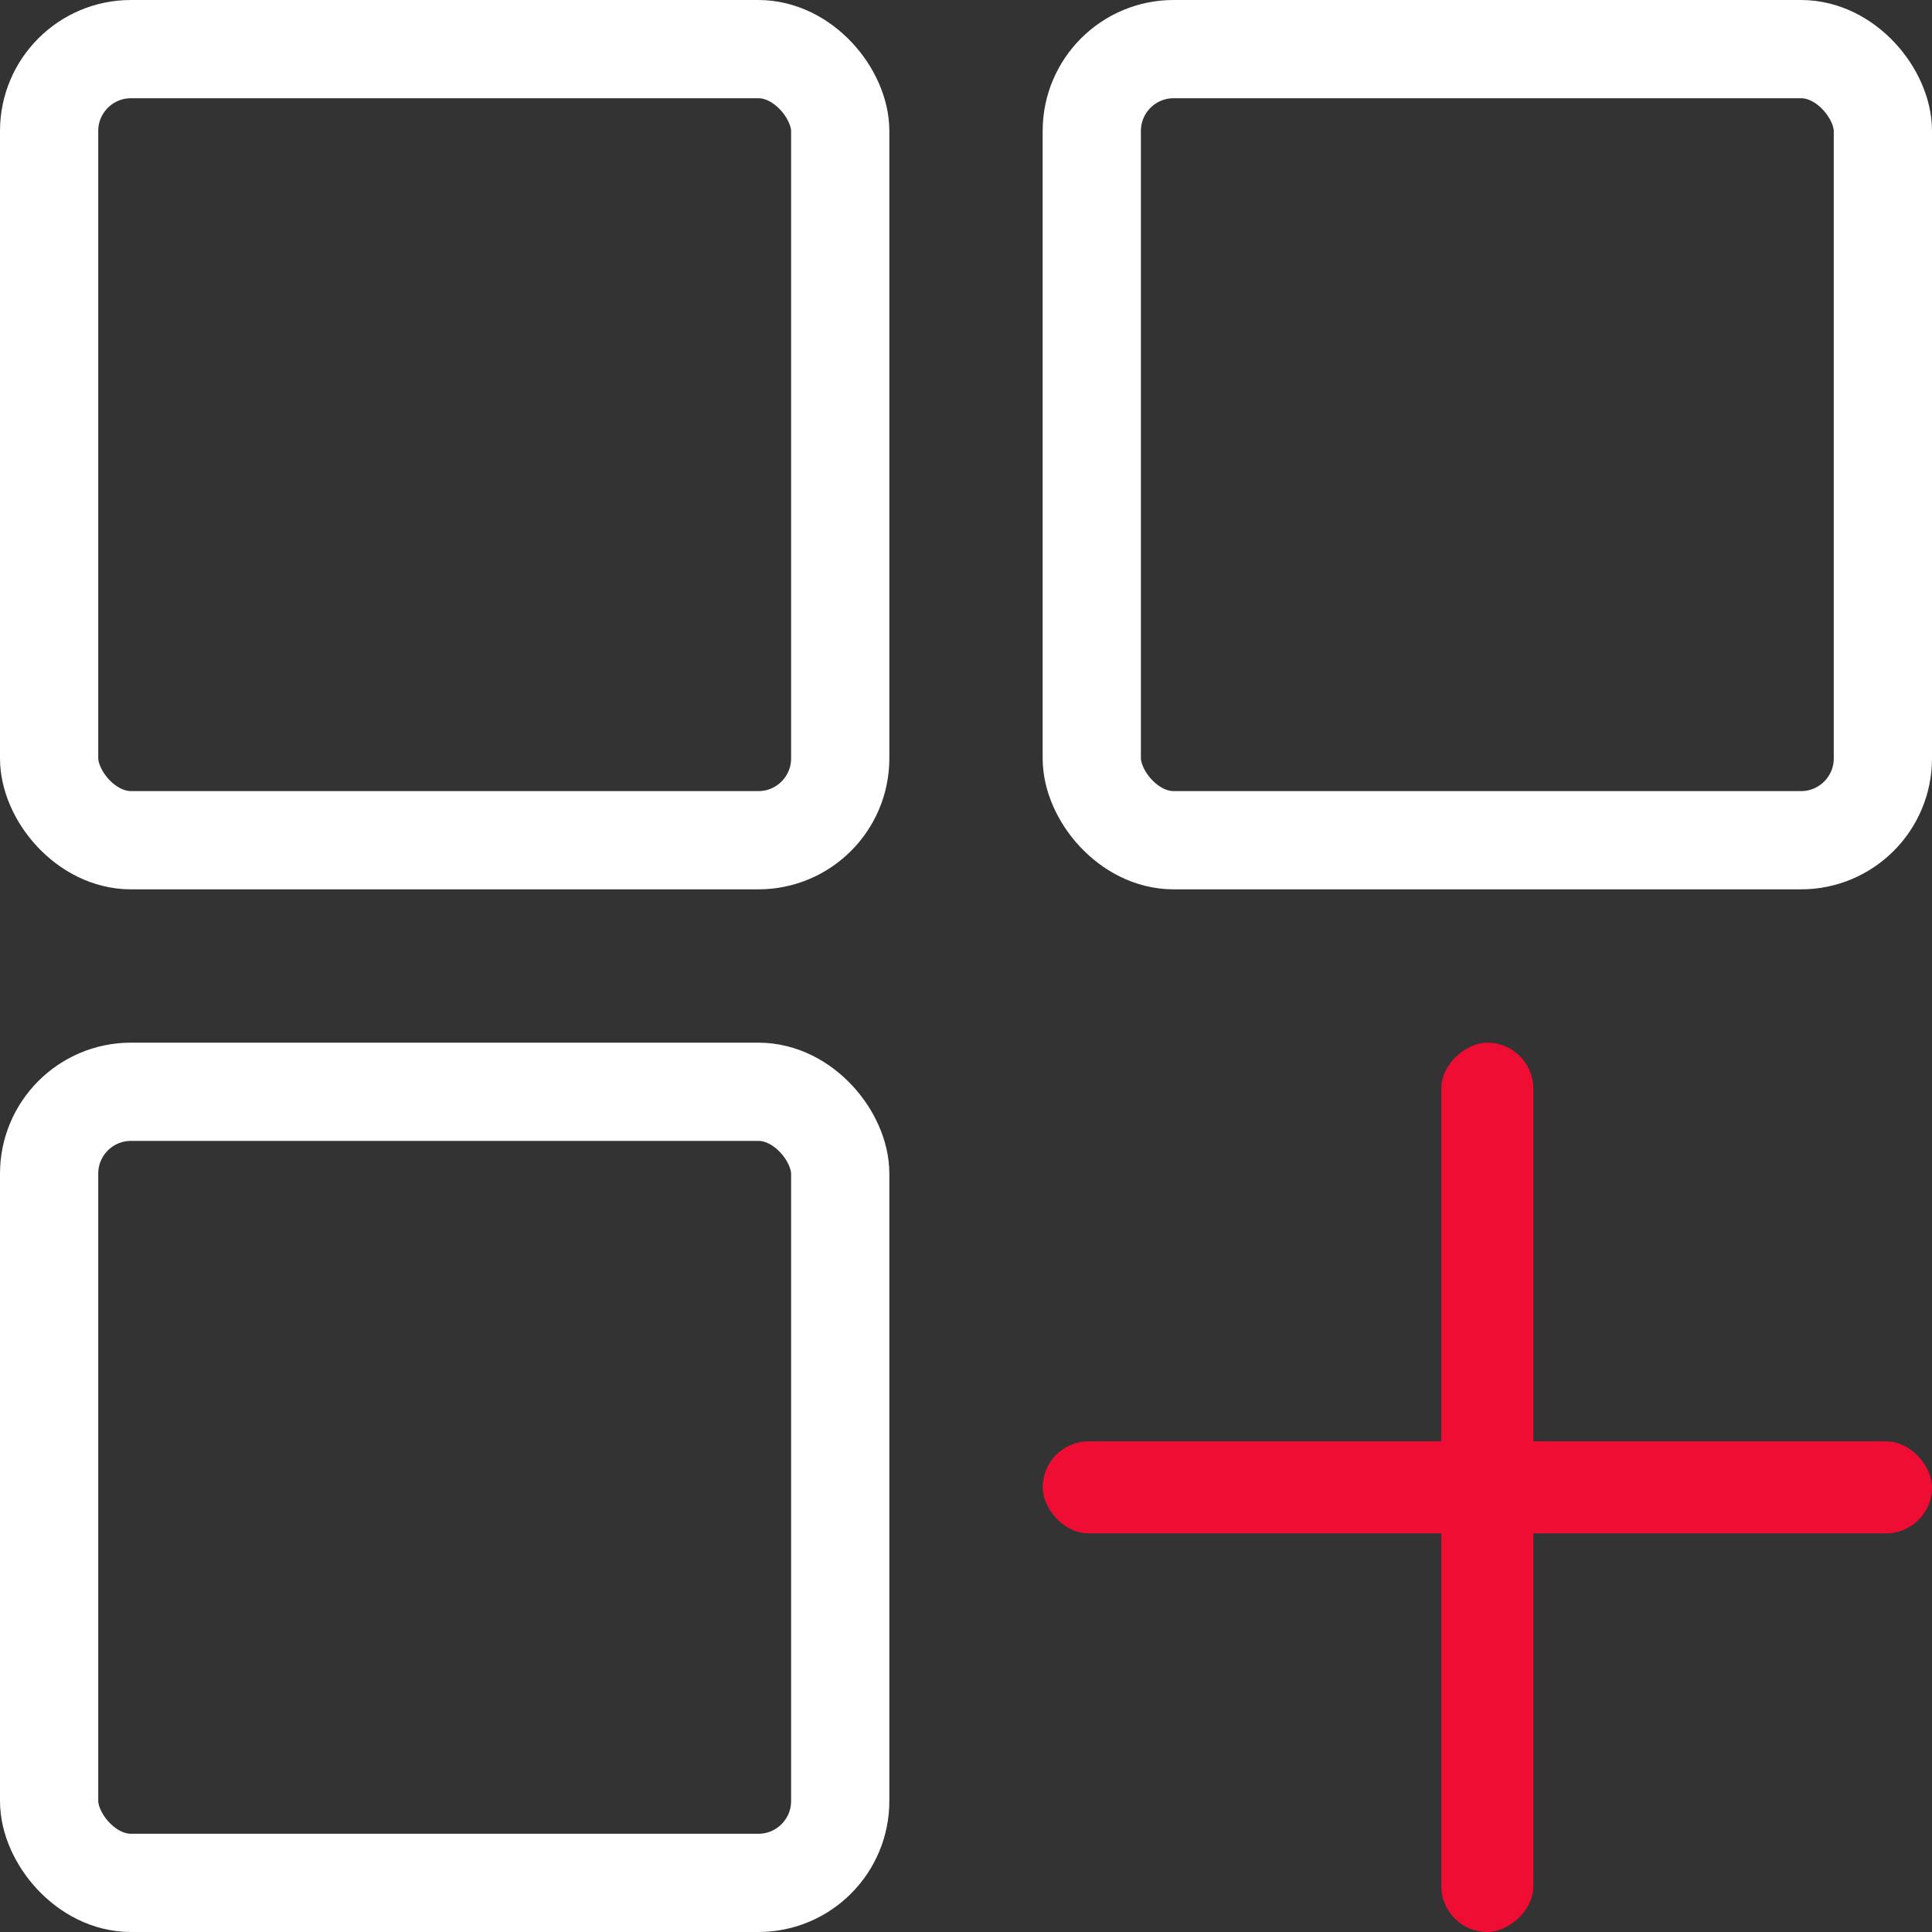
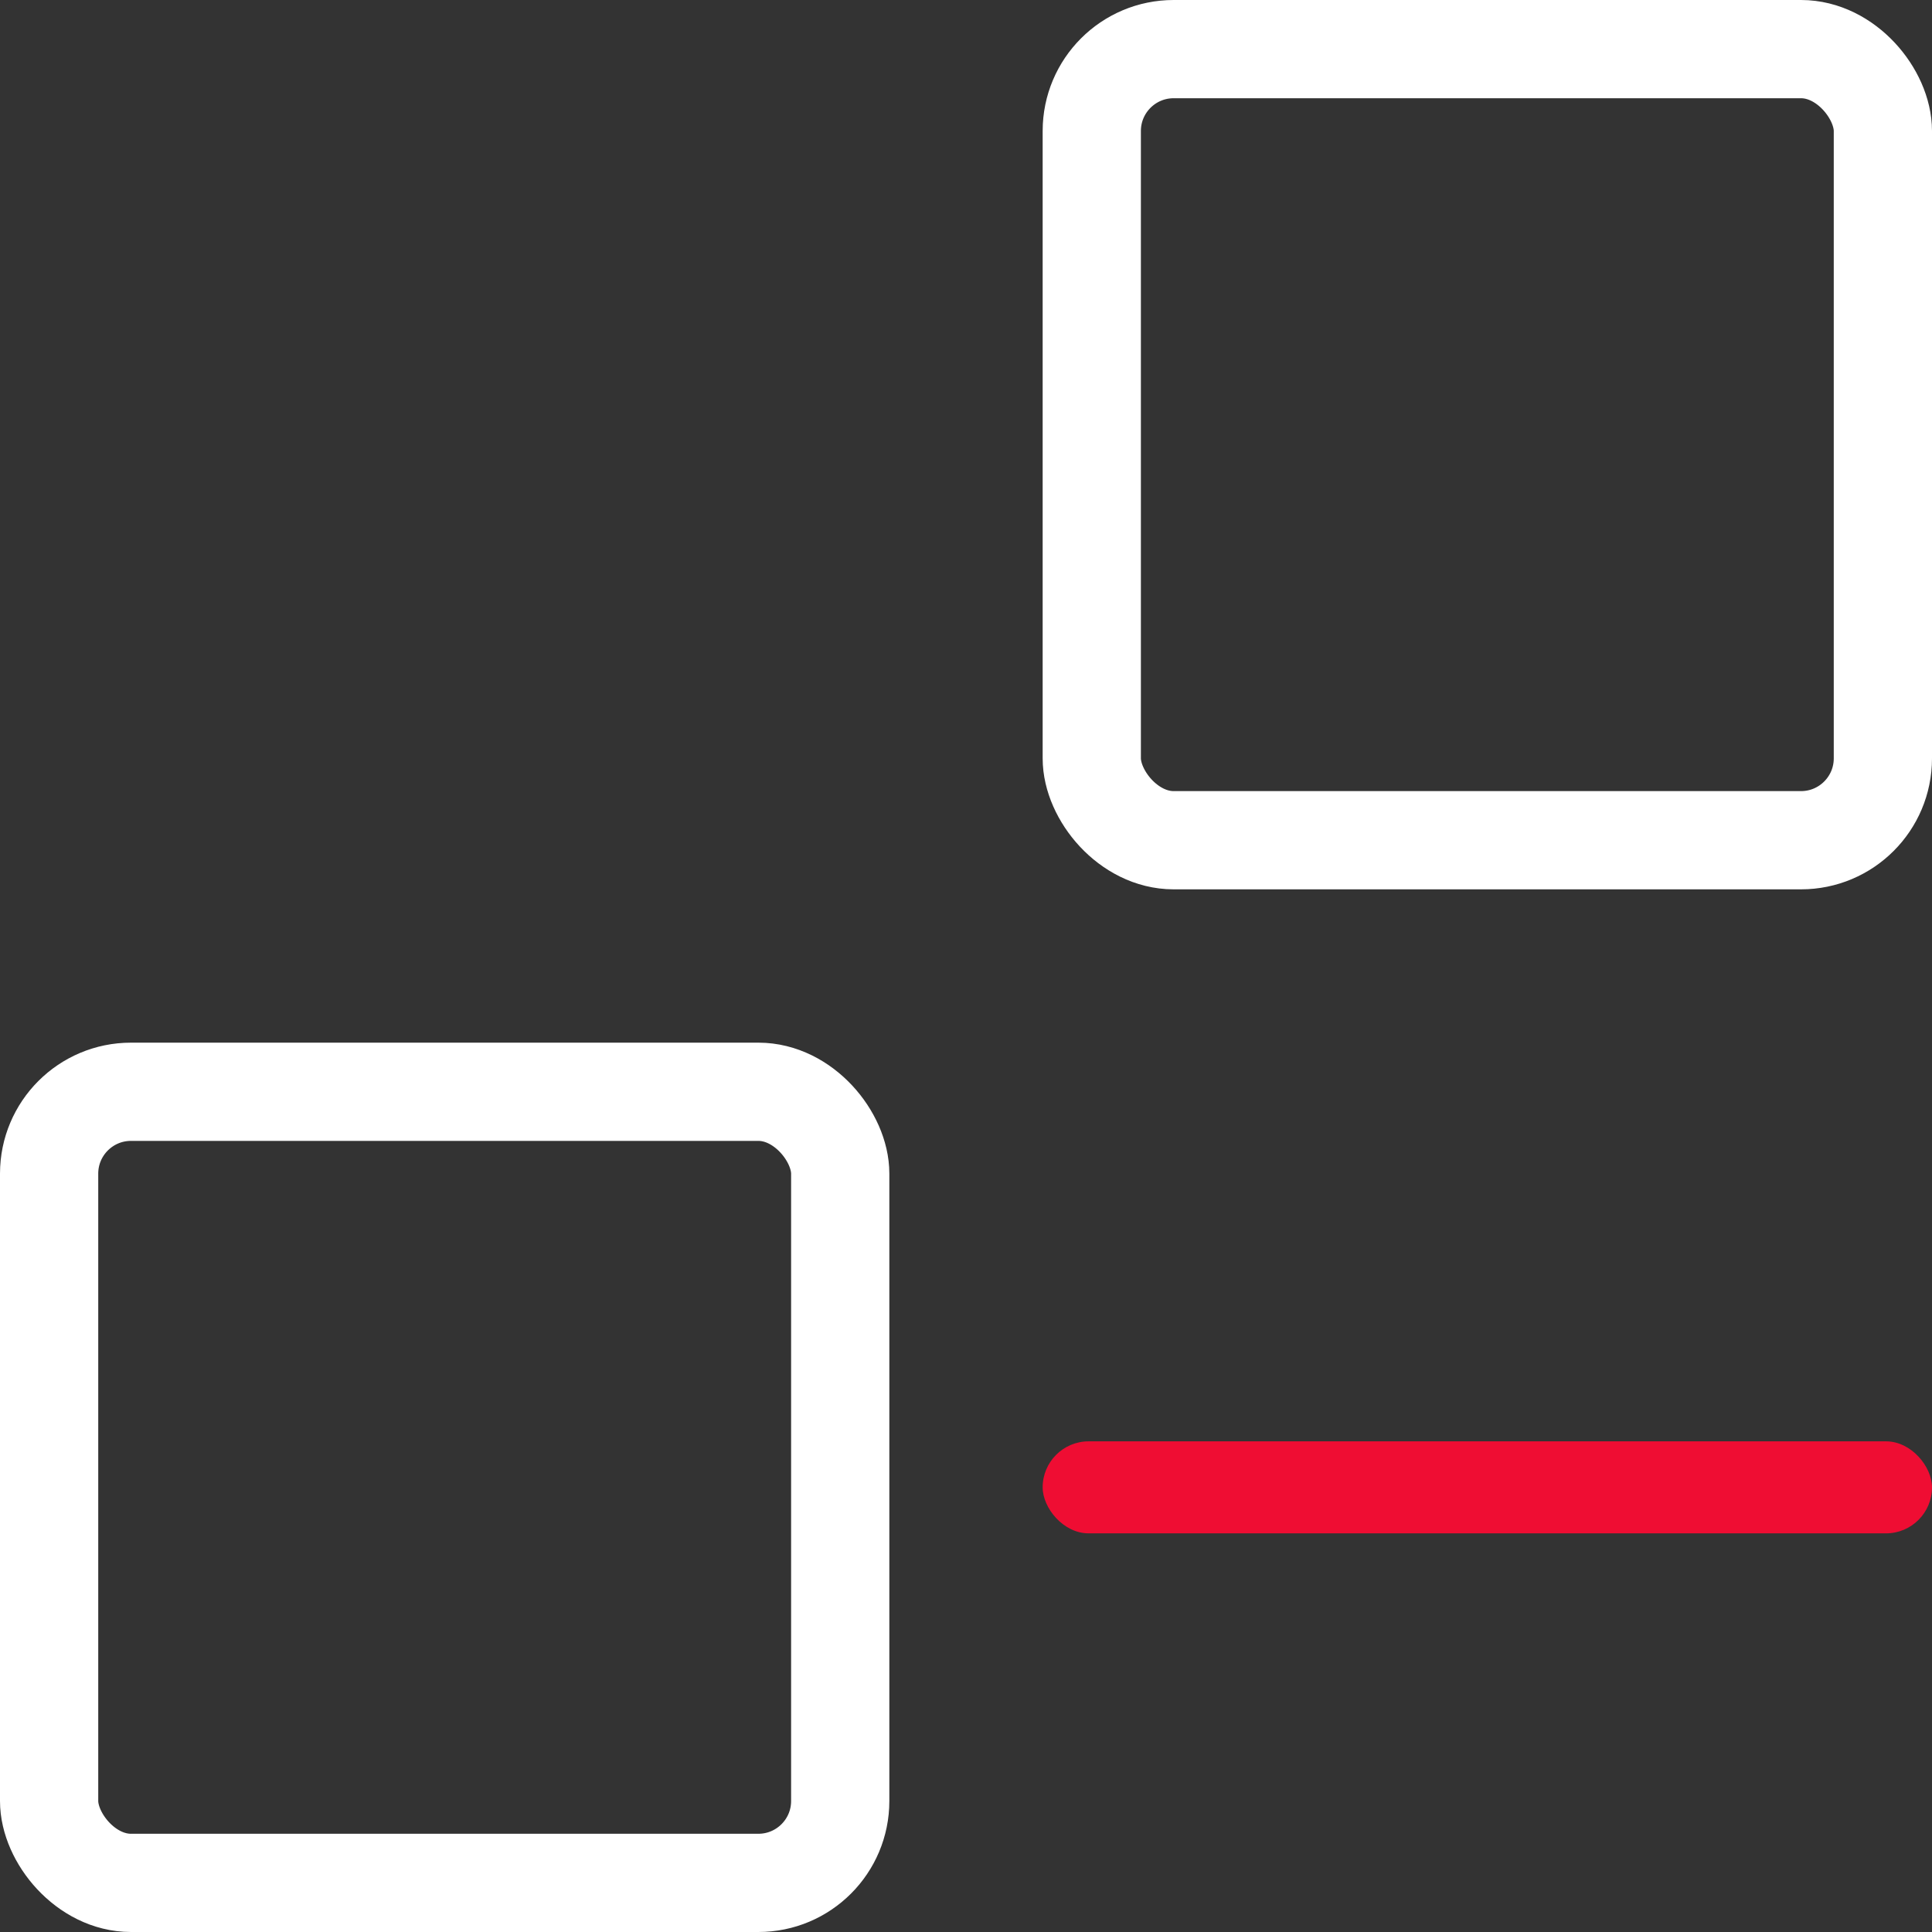
<svg xmlns="http://www.w3.org/2000/svg" width="59" height="59" viewBox="0 0 59 59" fill="none">
  <rect x="0" y="0" width="59" height="59" fill="#333333" stroke="none" />
  <rect x="33.341" y="1.5" width="24.159" height="24.159" rx="2.5" stroke="white" stroke-width="3" />
-   <rect x="1.5" y="1.5" width="24.159" height="24.159" rx="2.5" stroke="white" stroke-width="3" />
  <rect x="1.5" y="33.341" width="24.159" height="24.159" rx="2.5" stroke="white" stroke-width="3" />
  <rect x="31.841" y="44.016" width="27.159" height="2.81" rx="1.405" fill="#EF0D33" />
-   <rect x="46.825" y="31.841" width="27.159" height="2.81" rx="1.405" transform="rotate(90 46.825 31.841)" fill="#EF0D33" />
</svg>